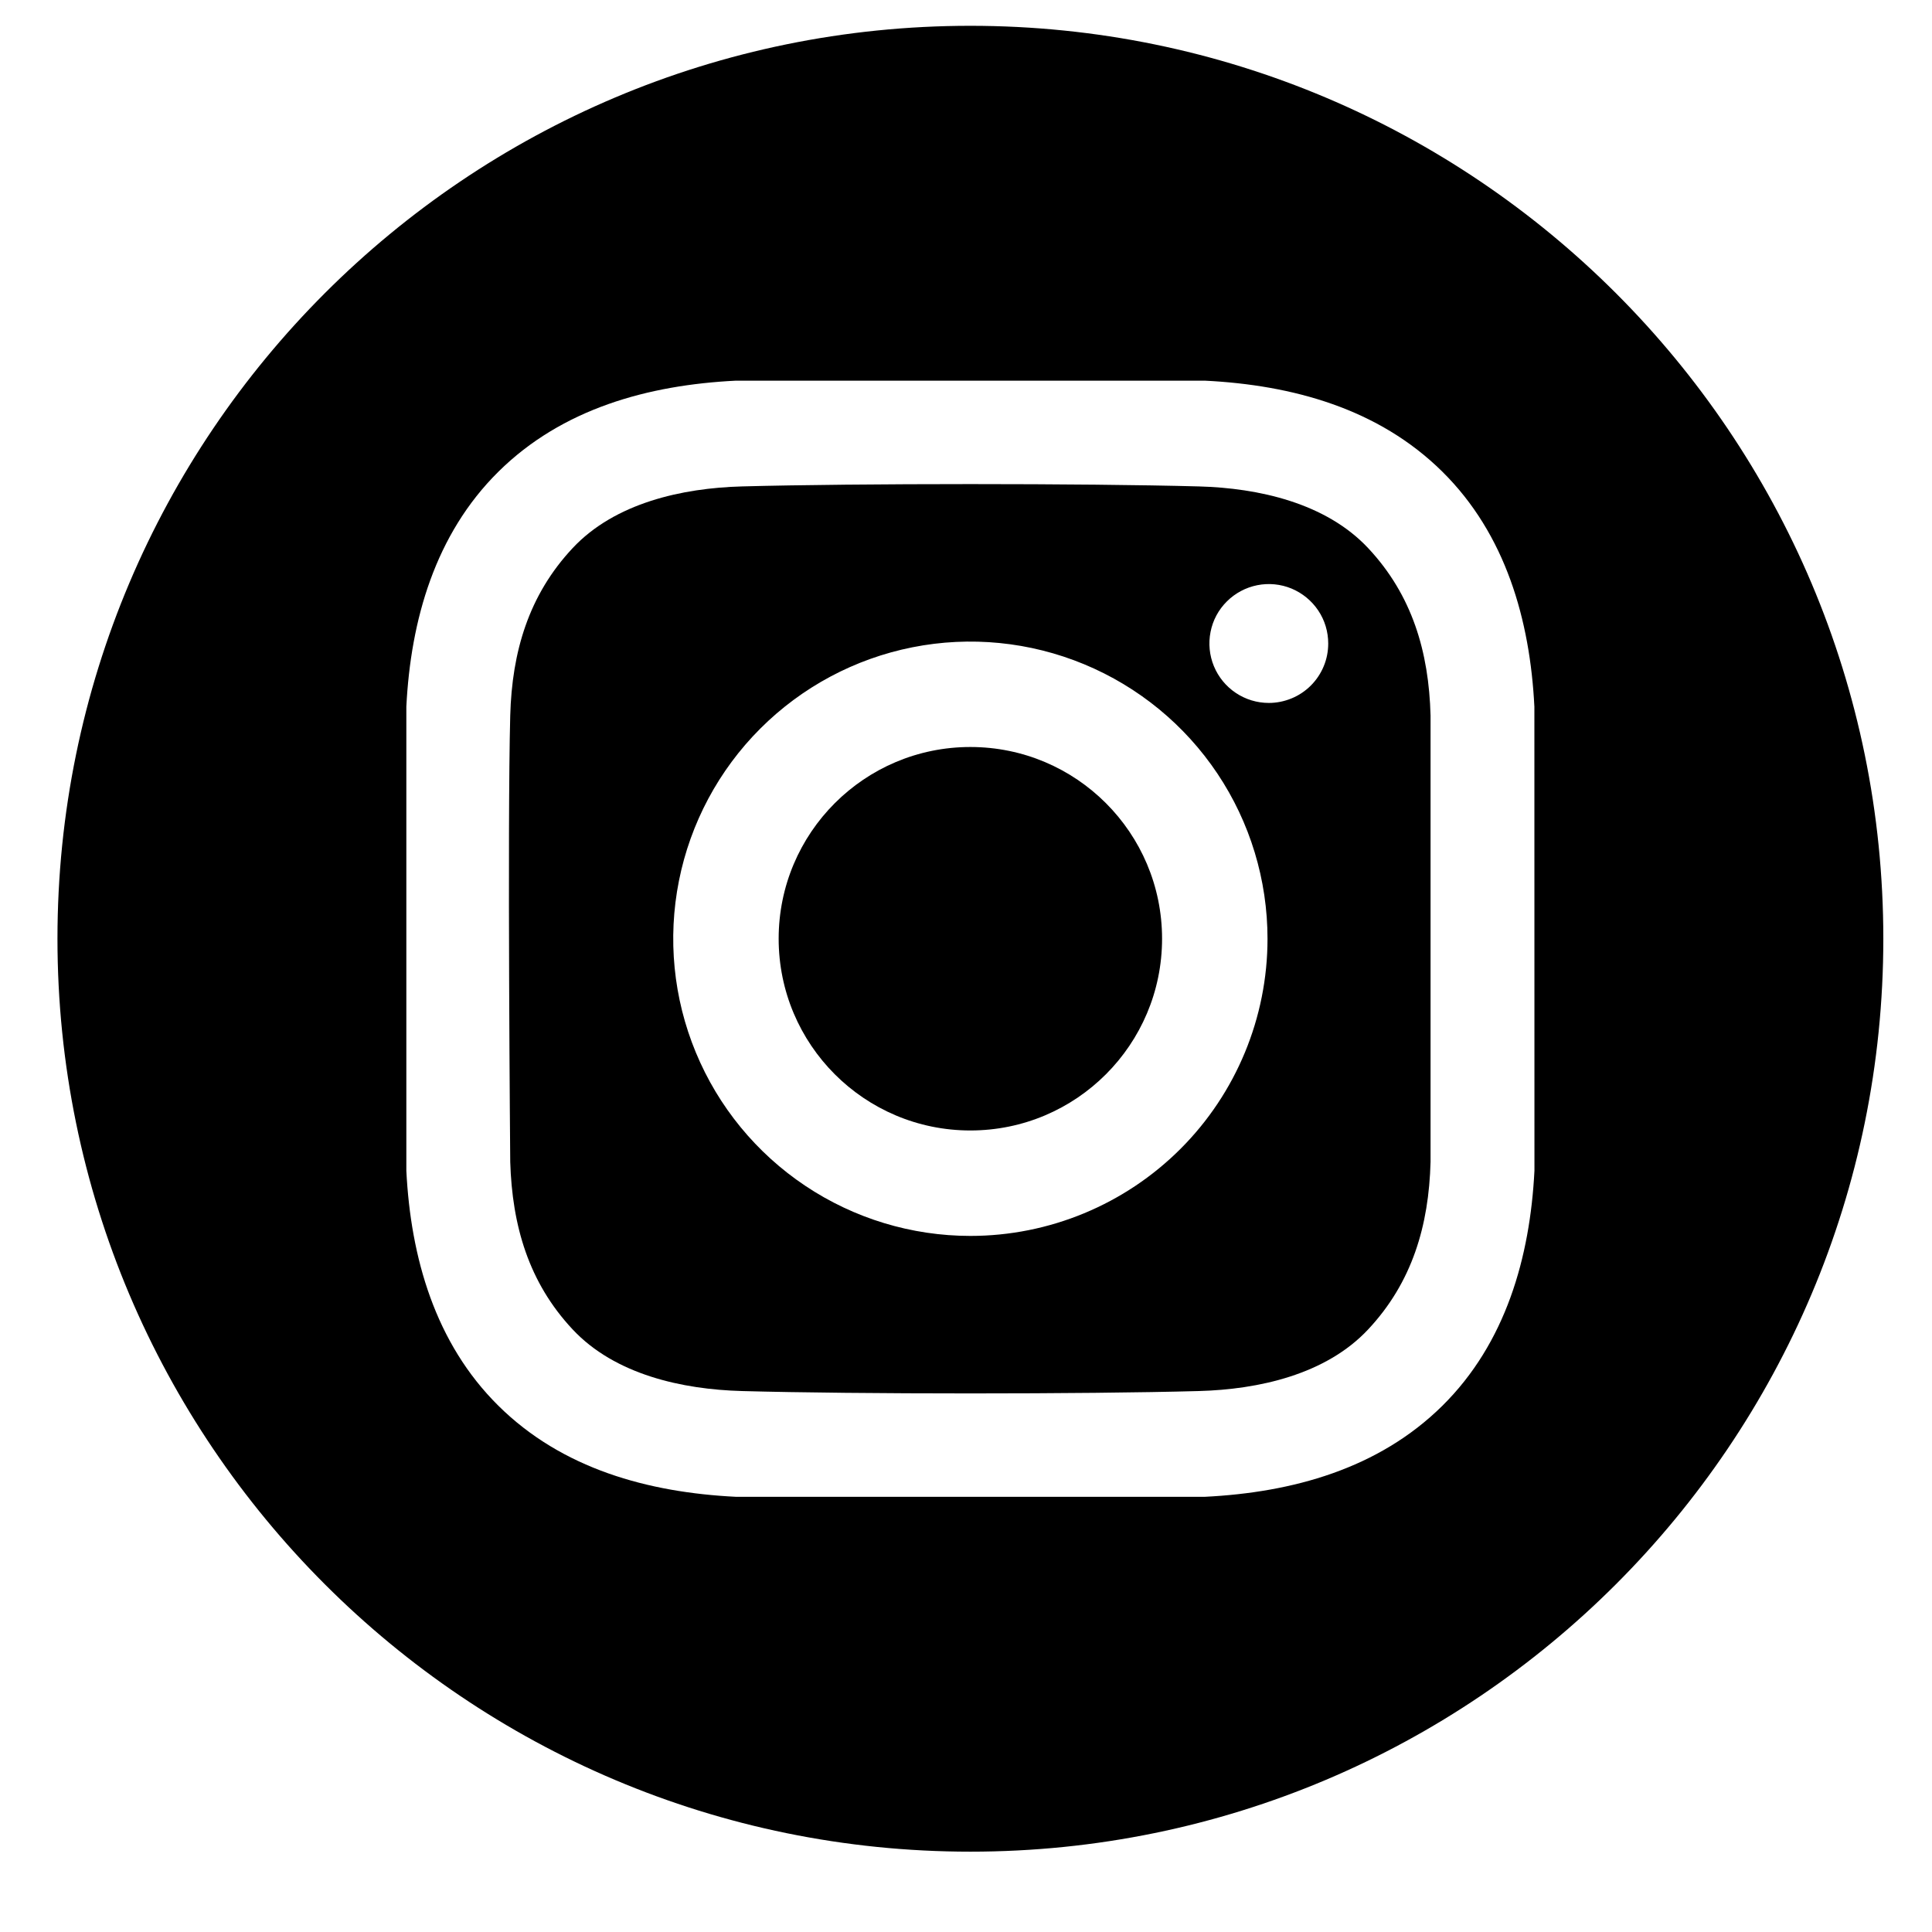
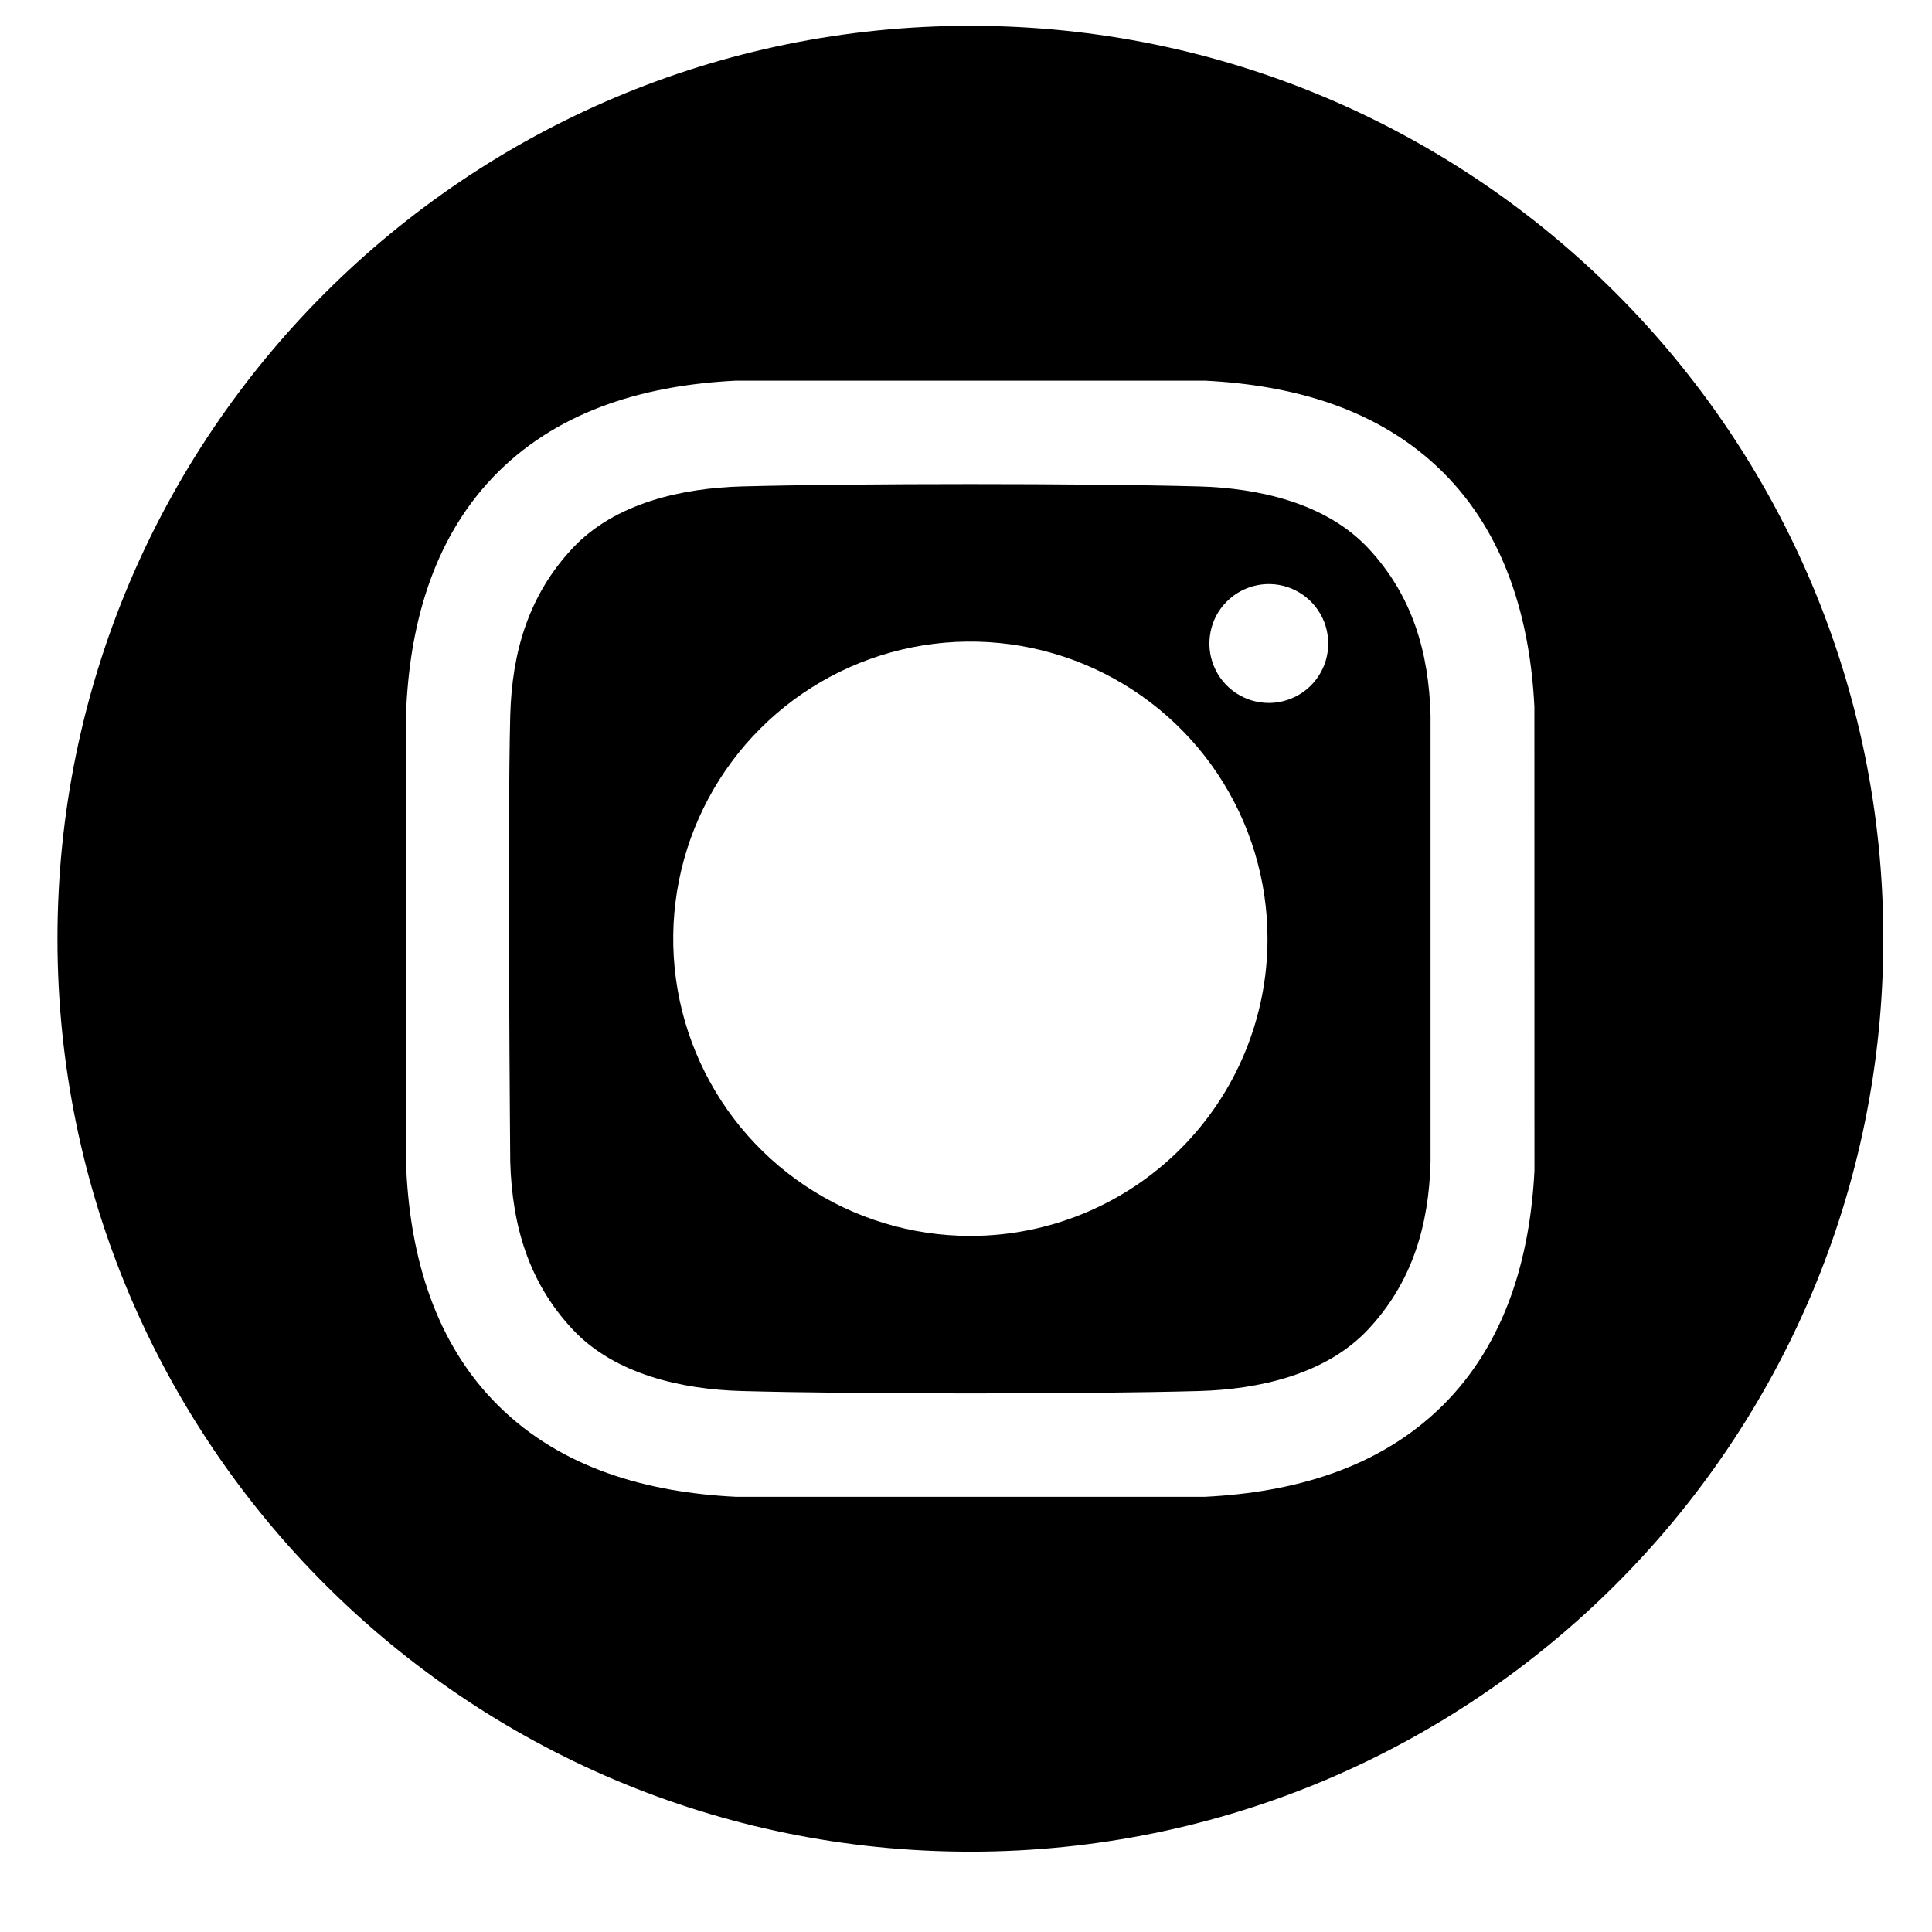
<svg xmlns="http://www.w3.org/2000/svg" width="31" height="31" viewBox="0 0 31 31" fill="none">
  <g id="instagram (1) 1" clip-path="url(#clip0_373_17351)">
-     <path id="Vector" d="M15.57 18.139C17.269 18.139 18.646 16.761 18.646 15.062C18.646 13.364 17.269 11.986 15.57 11.986C13.871 11.986 12.494 13.364 12.494 15.062C12.494 16.761 13.871 18.139 15.57 18.139Z" fill="black" />
    <path id="Vector_2" d="M15.57 0.414C7.48 0.414 0.922 6.972 0.922 15.062C0.922 23.153 7.48 29.711 15.57 29.711C23.66 29.711 30.219 23.153 30.219 15.062C30.219 6.972 23.66 0.414 15.57 0.414ZM24.621 18.785C24.55 20.178 24.159 21.552 23.144 22.556C22.119 23.569 20.739 23.947 19.333 24.017H11.807C10.401 23.947 9.021 23.57 7.997 22.556C6.982 21.552 6.59 20.178 6.52 18.785V11.339C6.59 9.947 6.982 8.573 7.997 7.569C9.021 6.556 10.401 6.178 11.807 6.108H19.333C20.74 6.178 22.119 6.555 23.144 7.569C24.159 8.573 24.55 9.947 24.62 11.339L24.621 18.785Z" fill="black" />
    <path id="Vector_3" d="M19.238 7.805C17.405 7.755 13.736 7.755 11.903 7.805C10.949 7.831 9.867 8.069 9.188 8.795C8.481 9.55 8.215 10.461 8.187 11.481C8.14 13.271 8.187 18.644 8.187 18.644C8.218 19.664 8.481 20.576 9.188 21.331C9.867 22.057 10.949 22.294 11.903 22.32C13.736 22.371 17.405 22.371 19.238 22.32C20.192 22.294 21.274 22.057 21.953 21.331C22.66 20.576 22.927 19.664 22.954 18.644V11.481C22.927 10.461 22.66 9.55 21.953 8.795C21.273 8.069 20.192 7.831 19.238 7.805ZM15.57 19.831C14.627 19.831 13.705 19.551 12.921 19.027C12.137 18.503 11.526 17.759 11.165 16.887C10.804 16.016 10.71 15.057 10.894 14.133C11.078 13.208 11.532 12.358 12.199 11.691C12.866 11.024 13.715 10.57 14.64 10.386C15.565 10.202 16.524 10.297 17.395 10.658C18.266 11.019 19.011 11.63 19.535 12.414C20.059 13.198 20.338 14.12 20.338 15.063C20.338 16.327 19.836 17.54 18.942 18.434C18.048 19.328 16.835 19.831 15.57 19.831ZM20.359 11.279C20.17 11.279 19.986 11.223 19.829 11.118C19.672 11.013 19.55 10.864 19.478 10.69C19.406 10.516 19.387 10.324 19.424 10.139C19.46 9.954 19.551 9.784 19.685 9.651C19.818 9.518 19.988 9.427 20.173 9.39C20.358 9.353 20.55 9.372 20.724 9.444C20.898 9.517 21.047 9.639 21.152 9.796C21.257 9.952 21.312 10.137 21.312 10.325C21.312 10.451 21.288 10.575 21.24 10.69C21.192 10.806 21.122 10.911 21.033 11C20.945 11.088 20.839 11.159 20.724 11.206C20.608 11.254 20.484 11.279 20.359 11.279Z" fill="black" />
  </g>
  <defs>
    <clipPath id="clip0_373_17351">
      <rect width="30" height="30" fill="white" transform="translate(0.57 0.062)" />
    </clipPath>
  </defs>
</svg>